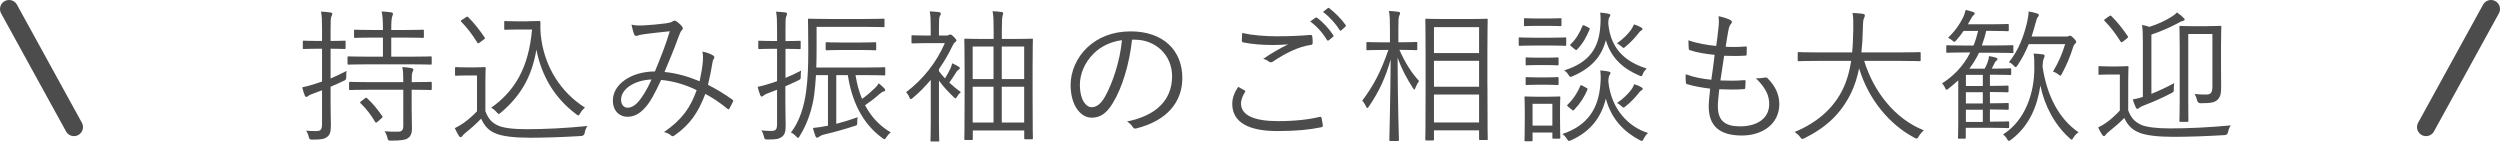
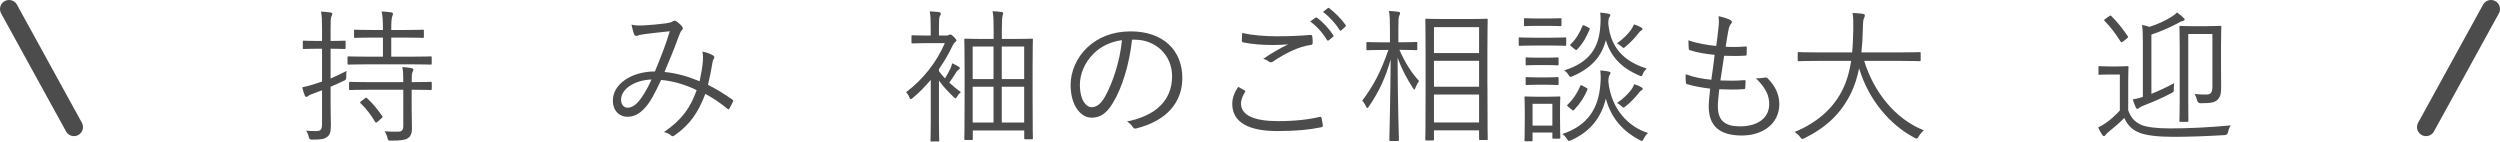
<svg xmlns="http://www.w3.org/2000/svg" id="_レイヤー_2" data-name="レイヤー_2" width="415.09" height="23.5" viewBox="0 0 415.09 23.5">
  <defs>
    <style>
      .cls-1 {
        fill: none;
        stroke: #4c4c4c;
        stroke-linecap: round;
        stroke-linejoin: round;
        stroke-width: 3px;
      }

      .cls-2 {
        fill: #4c4c4c;
      }
    </style>
  </defs>
  <g id="text">
    <g>
      <g>
        <path class="cls-2" d="M54.9,13.03c.84-.36,1.7-.77,2.64-1.25-.05.31-.05.62-.05.94,0,.5-.05.53-.46.72-.72.34-1.42.67-2.14.96v2.83c0,1.56.05,2.69.05,3.6,0,1.15-.19,1.58-.65,1.92-.46.34-.94.43-2.38.43-.48,0-.53-.02-.65-.48-.1-.41-.24-.72-.43-1.01.55.07.96.07,1.73.07.7,0,.91-.29.91-1.15v-5.62c-.48.19-.94.36-1.42.53-.53.19-.77.31-.89.43-.1.1-.19.14-.31.14-.1,0-.17-.05-.24-.22-.17-.38-.31-.89-.43-1.37.62-.12,1.25-.29,2.14-.58.38-.12.77-.24,1.15-.38v-5.45h-.77c-1.63,0-2.11.05-2.23.05-.17,0-.19-.02-.19-.19v-1.01c0-.17.02-.19.19-.19.12,0,.6.05,2.23.05h.77v-1.94c0-1.46-.02-2.14-.17-2.93.6.02,1.1.07,1.56.14.19.02.31.1.31.19,0,.19-.07.29-.14.46-.12.26-.14.72-.14,2.09v1.99h.07c1.63,0,2.11-.05,2.23-.05.17,0,.19.02.19.19v1.01c0,.17-.02.19-.19.19-.12,0-.6-.05-2.23-.05h-.07v4.92ZM71.68,10.54c0,.17-.02.19-.19.19-.12,0-.94-.05-3.31-.05h-6.98c-2.38,0-3.19.05-3.31.05-.17,0-.19-.02-.19-.19v-1.01c0-.14.02-.17.19-.17.12,0,.94.05,3.31.05h2.38v-3.17h-1.56c-2.21,0-2.9.05-3.02.05-.19,0-.22-.02-.22-.19v-.98c0-.17.02-.19.22-.19.12,0,.82.05,3.02.05h1.56c0-1.66-.05-2.33-.22-3.07.65.02,1.13.07,1.58.14.17.02.31.12.31.22,0,.14-.05.24-.12.43-.1.29-.17.77-.17,2.28h2.16c2.23,0,2.95-.05,3.07-.05.17,0,.19.02.19.19v.98c0,.17-.02.19-.19.19-.12,0-.84-.05-3.07-.05h-2.16v3.17h3.22c2.38,0,3.19-.05,3.31-.05.17,0,.19.02.19.17v1.01ZM71.68,14.76c0,.17-.02.19-.19.19-.12,0-.89-.05-3.14-.05v3.34c0,1.08.05,2.11.05,3.07,0,.72-.14,1.25-.67,1.63-.41.29-1.15.41-2.81.41-.46,0-.48,0-.6-.48-.1-.41-.26-.82-.48-1.08.74.07,1.56.1,2.35.07.48-.02.77-.24.77-.91v-6.05h-5.52c-2.38,0-3.14.05-3.29.05-.17,0-.19-.02-.19-.19v-.98c0-.17.02-.19.19-.19.14,0,.91.05,3.29.05h5.52c0-1.27-.02-1.92-.17-2.5.58.02,1.18.1,1.54.17.19.05.31.14.31.22,0,.17-.1.29-.14.41-.12.24-.14.58-.14,1.58v.12c2.26,0,3.02-.05,3.14-.05.17,0,.19.02.19.19v.98ZM60.56,16.35c.22-.17.26-.14.38-.05.96.86,1.78,1.9,2.54,3,.1.14.07.14-.14.34l-.62.55c-.29.24-.34.22-.43.05-.65-1.1-1.46-2.18-2.42-3.1-.14-.14-.12-.17.14-.36l.55-.43Z" />
-         <path class="cls-2" d="M80.6,18.48c.46,1.18.98,1.85,2.06,2.35.86.41,2.52.62,4.8.62,3.07,0,6.53-.17,10.08-.53-.24.34-.38.7-.46,1.13q-.07.48-.55.53c-3.12.19-6.07.29-8.52.29-2.62,0-4.75-.24-5.9-.79-1.1-.5-1.7-1.25-2.23-2.38-.77.82-1.66,1.61-2.59,2.35-.29.24-.43.38-.5.5-.1.14-.19.22-.29.22s-.17,0-.29-.19c-.24-.38-.48-.82-.7-1.3.67-.34.98-.53,1.46-.86.72-.5,1.54-1.22,2.23-1.94v-5.95h-1.78c-1.27,0-1.56.05-1.68.05-.17,0-.19-.02-.19-.19v-1.06c0-.17.02-.19.19-.19.12,0,.41.05,1.68.05h1.3c1.25,0,1.61-.05,1.73-.05.17,0,.19.02.19.19,0,.12-.05.72-.05,2.26v4.9ZM77.34,2.88c.24-.14.26-.17.38-.05.98.98,1.85,2.06,2.74,3.38.1.14.1.19-.12.34l-.62.46c-.31.24-.36.24-.48.05-.86-1.39-1.68-2.45-2.64-3.43-.12-.12-.14-.19.1-.34l.65-.41ZM87.47,3.53c1.01,0,1.75-.05,2.04-.05.14,0,.22.07.22.22,0,.41-.07,1.61.19,3.1.7,4.39,3.14,8.5,7.2,11.06-.29.26-.58.58-.79.96-.12.24-.22.34-.31.34-.07,0-.17-.07-.34-.19-3.65-2.74-5.76-6.38-6.62-10.73-.79,4.75-2.81,7.85-5.93,10.49-.14.12-.24.19-.31.19-.1,0-.17-.1-.36-.29-.29-.34-.62-.6-.91-.74,3.96-2.81,6.22-6.65,6.79-12.99h-2.5c-1.39,0-1.78.05-1.9.05-.19,0-.22-.02-.22-.19v-1.08c0-.17.02-.19.22-.19.12,0,.5.05,1.9.05h1.63Z" />
        <path class="cls-2" d="M116.7,10.1c.05-.55.02-1.03-.07-1.54.79.17,1.44.41,1.8.67.19.12.22.31.12.48-.12.17-.22.36-.26.72-.17,1.08-.46,2.52-.74,3.65,1.37.7,2.78,1.54,4.06,2.47.14.07.14.17.1.31-.17.34-.43.89-.62,1.2-.1.14-.22.1-.31,0-1.34-1.1-2.52-1.85-3.67-2.47-1.2,3.12-2.52,5.06-5.04,6.84-.29.22-.38.24-.6.1-.34-.31-.72-.48-1.22-.6,3.02-2.09,4.39-4.06,5.42-6.96-1.7-.84-3.67-1.49-5.9-1.7-1.08,2.33-1.82,3.7-2.64,4.58-.94,1.08-1.9,1.54-2.95,1.54-1.2,0-2.42-.84-2.42-2.71,0-2.66,2.98-4.8,6.98-4.82.91-2.21,1.68-4.08,2.47-6.67-1.66.17-3.38.36-4.22.48-.58.07-.86.17-1.06.22-.1.05-.19.07-.29.07-.14,0-.22-.05-.29-.14-.17-.34-.34-.94-.5-1.73.65.14,1.15.17,2.09.12,1.06-.05,2.35-.17,3.67-.34.6-.1.89-.17,1.1-.34.17-.14.38-.12.5-.05.38.24.77.58,1.03.91.19.24.19.41,0,.58-.24.24-.36.6-.58,1.15-.79,2.21-1.54,3.91-2.33,5.83,2.02.19,3.96.77,5.83,1.54.26-1.22.46-2.33.55-3.38ZM103.12,16.54c0,.79.41,1.34,1.08,1.34.58,0,1.25-.31,1.94-1.18.5-.6,1.27-1.75,2.04-3.5-2.88.1-5.06,1.61-5.06,3.34Z" />
-         <path class="cls-2" d="M130.4,12.94c.84-.34,1.7-.74,2.62-1.22-.05.29-.07.58-.07.91.02.48,0,.53-.46.74-.7.34-1.39.65-2.09.96v2.88c0,1.56.05,2.71.05,3.62,0,1.15-.19,1.56-.67,1.92-.46.31-.89.43-2.33.41-.48,0-.5-.02-.6-.46-.1-.41-.24-.77-.43-1.06.53.07.91.1,1.66.1s.94-.29.94-1.15v-5.69c-.46.19-.91.36-1.37.53-.53.19-.77.34-.89.46-.07.07-.19.14-.29.14s-.17-.05-.24-.22c-.17-.41-.31-.89-.43-1.39.65-.12,1.25-.29,2.14-.58l1.08-.36v-5.38h-.72c-1.63,0-2.09.05-2.21.05-.17,0-.19-.02-.19-.19v-1.01c0-.17.02-.19.19-.19.12,0,.58.05,2.21.05h.72v-1.97c0-1.44-.02-2.14-.17-2.9.58.02,1.06.07,1.54.12.17.02.29.12.29.22,0,.17-.07.29-.14.46-.12.26-.12.7-.12,2.06v2.02h.12c1.61,0,2.06-.05,2.21-.05.17,0,.19.02.19.19v1.01c0,.17-.02.19-.19.19-.14,0-.6-.05-2.21-.05h-.12v4.82ZM142.05,12.48c.22,1.42.58,2.74,1.08,3.94.79-.55,1.37-1.08,2.04-1.7.29-.26.53-.55.74-.89.36.29.67.58.94.86.1.1.12.17.12.24,0,.14-.07.22-.24.26-.22.05-.36.14-.77.48-.72.65-1.39,1.15-2.33,1.8.98,1.87,2.4,3.43,4.27,4.51-.29.22-.5.46-.72.79-.14.24-.22.34-.34.34-.07,0-.19-.07-.38-.22-3.36-2.45-5.06-6.24-5.69-10.42h-1.92v8.09c1.1-.29,2.16-.6,3.58-1.1-.1.26-.1.53-.1.84,0,.5,0,.48-.46.62-1.61.53-3.22.98-4.94,1.39-.53.12-.79.29-.96.41-.07.05-.17.14-.31.14-.1,0-.19-.07-.26-.24-.14-.36-.29-.86-.43-1.37.72-.07,1.56-.19,2.5-.38v-8.4h-1.99c-.07,1.2-.17,2.28-.29,3.24-.31,2.26-1.08,4.78-2.45,6.94-.12.17-.17.26-.24.26-.05,0-.14-.1-.29-.24-.31-.34-.62-.55-.89-.67,1.44-1.82,2.21-4.42,2.52-6.79.29-2.11.36-4.25.36-6.74,0-3.58-.05-5.06-.05-5.18,0-.17.02-.19.19-.19.12,0,.94.05,3.24.05h5.9c2.3,0,3.07-.05,3.19-.05.17,0,.19.02.19.19v1.03c0,.17-.02.19-.19.19-.12,0-.89-.05-3.19-.05h-7.9v4.01c0,.96-.02,1.87-.05,2.74h8.09c2.28,0,3.02-.05,3.14-.05.19,0,.22.02.22.19v.98c0,.17-.02.19-.22.19-.12,0-.86-.05-3.14-.05h-1.58ZM145.48,8.16c0,.17,0,.19-.17.19-.14,0-.7-.05-2.54-.05h-2.95c-1.87,0-2.42.05-2.54.05-.17,0-.19-.02-.19-.19v-.96c0-.17.02-.19.19-.19.12,0,.67.05,2.54.05h2.95c1.85,0,2.4-.05,2.54-.05.17,0,.17.02.17.19v.96Z" />
        <path class="cls-2" d="M155.89,11.81c.31.41.65.82,1.01,1.2.36-.55.6-1.03.86-1.54.14-.29.26-.62.34-.96.38.17.77.36,1.03.53.17.1.24.17.24.26,0,.12-.1.19-.19.26-.14.1-.31.24-.43.46-.38.6-.67,1.06-1.13,1.7.6.55,1.22,1.08,1.92,1.58-.24.19-.43.41-.62.72-.12.22-.19.31-.26.31-.1,0-.17-.07-.34-.24-.91-.86-1.73-1.75-2.42-2.71v7.08c0,1.92.05,2.74.05,2.86,0,.17-.02.17-.19.17h-1.08c-.17,0-.19,0-.19-.17,0-.14.05-.94.05-2.86v-7.2c-.91,1.08-1.9,2.09-2.98,3-.14.12-.24.19-.34.19s-.17-.1-.24-.31c-.14-.36-.34-.62-.53-.84,2.83-2.14,4.99-4.87,6.43-8.14h-3.05c-1.68,0-2.16.05-2.3.05-.17,0-.19-.02-.19-.19v-.98c0-.17.02-.19.19-.19.14,0,.62.05,2.3.05h.7v-1.37c0-1.22-.02-2.02-.17-2.64.58.02,1.06.07,1.54.12.17.02.31.12.31.22,0,.17-.07.29-.17.46-.12.24-.14.72-.14,1.87v1.34h1.25c.24,0,.31-.05.41-.1.1-.05.14-.07.22-.07.12,0,.24.05.58.38.34.34.43.48.43.6,0,.14-.07.22-.22.31s-.26.26-.46.67c-.62,1.3-1.37,2.57-2.21,3.79v.31ZM171.45,15.99c0,5.83.05,6.82.05,6.94,0,.17-.02.19-.19.19h-1.06c-.17,0-.19-.02-.19-.19v-1.27h-8.54v1.39c0,.17-.02.19-.19.19h-1.03c-.17,0-.19-.02-.19-.19,0-.14.05-1.13.05-6.98v-4.18c0-4.13-.05-5.18-.05-5.3,0-.14.02-.17.19-.17.12,0,.89.05,3.07.05h1.61v-1.39c0-1.61-.02-2.33-.17-3.22.6.02,1.03.07,1.51.14.17.02.24.07.24.19s-.05.26-.1.46c-.07.31-.12.89-.12,2.38v1.44h1.9c2.21,0,2.95-.05,3.07-.05.17,0,.19.02.19.17,0,.12-.05,1.15-.05,4.8v4.61ZM164.96,7.73h-3.46v5.4h3.46v-5.4ZM164.96,14.4h-3.46v5.95h3.46v-5.95ZM170.05,7.73h-3.72v5.4h3.72v-5.4ZM170.05,14.4h-3.72v5.95h3.72v-5.95Z" />
        <path class="cls-2" d="M187.96,6.58c-.43,4.06-1.66,8.04-3.17,10.49-1.03,1.75-2.11,2.47-3.53,2.47-1.8,0-3.5-1.97-3.5-5.45,0-2.21,1.01-4.56,2.78-6.22,1.78-1.66,4.18-2.66,7.2-2.66,5.38,0,8.57,3.14,8.57,7.73,0,3.91-2.42,7.06-7.63,8.38-.29.07-.46.02-.62-.26-.14-.24-.46-.6-.94-.89,4.75-.94,7.49-3.5,7.49-7.51,0-3.55-2.76-6.07-6.19-6.07h-.46ZM181.6,8.88c-1.61,1.58-2.3,3.55-2.3,5.18,0,2.62,1.08,3.74,1.94,3.74.82,0,1.54-.53,2.23-1.75,1.22-2.16,2.5-5.88,2.81-9.38-1.87.24-3.53,1.06-4.68,2.21Z" />
        <path class="cls-2" d="M206.63,15c.14.07.17.17.07.31-.31.5-.65,1.2-.65,1.87,0,1.97,2.21,2.93,6.14,2.93,2.81,0,5.09-.26,6.89-.7.22-.05.29-.02.34.17.07.26.17.86.22,1.25.02.19-.07.26-.31.31-1.87.38-3.98.62-7.27.62-4.68,0-7.46-1.42-7.46-4.51,0-1.03.38-1.94.98-2.83.34.17.72.38,1.06.58ZM212.24,6.02c1.73,0,3.65-.07,5.3-.22.22-.02.31.05.34.22.05.31.07.65.07,1.08,0,.26-.1.34-.34.36-2.02.29-4.22,1.39-6.22,2.74-.22.17-.46.19-.67.05-.29-.22-.6-.38-.98-.48,1.51-1.03,2.88-1.8,4.13-2.4-.79.07-1.85.1-2.59.1-1.56,0-3.41-.12-4.87-.43-.14-.02-.22-.1-.22-.34,0-.31.02-.82.05-1.22,1.61.36,3.7.55,6,.55ZM218.41,2.95c.1-.07.17-.07.26,0,.96.67,2.02,1.85,2.71,2.9.07.1.05.19-.05.26l-.7.58c-.12.1-.24.07-.31-.05-.7-1.18-1.7-2.3-2.78-3.07l.86-.62ZM220.43,1.37c.1-.07.17-.1.26-.02.96.74,2.04,1.8,2.74,2.81.07.12.05.19-.07.29l-.65.58c-.1.1-.19.1-.29-.05-.6-.98-1.63-2.16-2.76-3l.77-.6Z" />
        <path class="cls-2" d="M232.36,8.3c.96,2.14,1.94,3.7,3.26,5.16-.22.26-.46.72-.6,1.1-.07.19-.12.31-.19.31s-.14-.1-.24-.26c-1.03-1.63-1.78-2.95-2.54-5.02.02,7.42.22,13.25.22,13.63,0,.17-.02.19-.22.19h-1.15c-.19,0-.22-.02-.22-.19,0-.38.17-6.22.22-13.35-.86,3.02-1.9,5.3-3.62,7.82-.1.14-.19.24-.26.24s-.14-.1-.22-.26c-.17-.38-.43-.77-.62-.96,1.87-2.5,3.05-4.7,4.34-8.42h-.77c-1.94,0-2.54.05-2.69.05-.17,0-.19-.02-.19-.19v-.98c0-.17.02-.19.19-.19.14,0,.74.05,2.69.05h1.03v-2.28c0-1.44-.02-2.14-.17-2.93.58.02,1.06.07,1.54.14.19.02.31.1.31.19,0,.19-.07.31-.14.48-.12.26-.14.7-.14,2.06v2.33h.29c1.92,0,2.54-.05,2.66-.05.17,0,.19.02.19.19v.98c0,.17-.02.19-.19.19-.12,0-.74-.05-2.66-.05h-.1ZM246.97,14.35c0,7.25.05,8.59.05,8.71,0,.17-.02.19-.19.19h-1.06c-.17,0-.19-.02-.19-.19v-1.42h-7.49v1.51c0,.14-.02.17-.19.17h-1.06c-.17,0-.19-.02-.19-.17s.05-1.49.05-8.76v-4.8c0-4.78-.05-6.14-.05-6.29,0-.17.02-.19.19-.19.14,0,.84.05,2.93.05h4.15c2.06,0,2.78-.05,2.9-.05.17,0,.19.02.19.19,0,.14-.05,1.51-.05,5.62v5.42ZM245.58,4.51h-7.49v4.3h7.49v-4.3ZM245.58,10.1h-7.49v4.3h7.49v-4.3ZM245.58,15.7h-7.49v4.63h7.49v-4.63Z" />
        <path class="cls-2" d="M260.05,7.39c0,.19-.02.22-.19.22-.12,0-.65-.05-2.4-.05h-2.71c-1.78,0-2.28.05-2.4.05-.17,0-.19-.02-.19-.22v-1.01c0-.17.02-.17.19-.17.12,0,.62.05,2.4.05h2.71c1.75,0,2.28-.05,2.4-.05.17,0,.19,0,.19.17v1.01ZM259.26,4.15c0,.17-.02.19-.19.19-.12,0-.55-.05-2.02-.05h-1.8c-1.46,0-1.9.05-2.02.05-.17,0-.19-.02-.19-.19v-.94c0-.17.02-.19.19-.19.12,0,.55.05,2.02.05h1.8c1.46,0,1.9-.05,2.02-.05.17,0,.19.02.19.19v.94ZM259.02,19.47c0,2.78.05,3.24.05,3.36,0,.17-.02.19-.19.19h-.94c-.17,0-.19-.02-.19-.19v-.82h-3.29v1.27c0,.14-.02.17-.19.17h-.96c-.17,0-.19-.02-.19-.17s.05-.62.05-3.53v-1.44c0-1.44-.05-1.97-.05-2.11,0-.17.02-.19.19-.19.12,0,.55.05,1.97.05h1.61c1.42,0,1.85-.05,1.99-.05.17,0,.19.02.19.19,0,.12-.05.65-.05,1.75v1.51ZM258.78,10.66c0,.17-.02.19-.22.19-.12,0-.48-.05-1.8-.05h-1.44c-1.34,0-1.7.05-1.82.05-.17,0-.19-.02-.19-.19v-.94c0-.17.02-.19.19-.19.12,0,.48.05,1.82.05h1.44c1.32,0,1.68-.05,1.8-.05.19,0,.22.02.22.19v.94ZM258.78,13.95c0,.14-.02.17-.22.17-.12,0-.48-.05-1.8-.05h-1.44c-1.34,0-1.7.05-1.82.05-.17,0-.19-.02-.19-.17v-.96c0-.17.02-.19.19-.19.12,0,.48.05,1.82.05h1.44c1.32,0,1.68-.05,1.8-.05.19,0,.22.02.22.19v.96ZM257.75,17.23h-3.29v3.62h3.29v-3.62ZM272.92,23.02c-.14.26-.19.38-.31.38-.07,0-.19-.05-.36-.14-2.5-1.3-4.7-3.41-5.62-6.89-.74,3.02-2.47,5.45-5.76,6.91-.17.07-.29.12-.36.12-.14,0-.19-.12-.36-.36-.22-.34-.46-.6-.74-.79,4.3-1.44,6.02-4.34,6.31-8.28.1-.98.05-1.66-.02-2.28.58.05.98.1,1.32.17.24.05.38.12.38.24s-.02.19-.12.31c-.12.14-.19.34-.24,1.08.46,4.78,3.53,7.66,6.6,8.59-.29.24-.53.58-.72.94ZM272.8,12.22c-.12.31-.17.43-.29.43-.1,0-.19-.05-.36-.12-2.38-1.03-4.58-2.66-5.52-5.86-.7,2.66-2.3,4.58-5.5,5.98-.17.07-.29.12-.36.12-.12,0-.19-.1-.36-.36-.19-.31-.43-.55-.7-.72,4.2-1.32,5.76-3.74,6-7.34.07-.98.05-1.68-.02-2.26.58.05.96.12,1.3.17.24.05.38.12.38.24s-.02.19-.12.31c-.12.14-.19.31-.22,1.08.41,4.68,3.38,6.53,6.38,7.49-.24.22-.46.5-.62.84ZM263.32,14.55c.29.14.31.17.24.36-.5,1.18-1.15,2.23-2.18,3.31-.14.17-.19.17-.46-.05l-.5-.41c-.26-.22-.26-.26-.14-.38.96-.94,1.66-2.02,2.11-3.12.07-.17.1-.17.41,0l.53.29ZM263.68,4.54c.29.14.31.17.24.36-.5,1.18-1.01,2.21-2.04,3.29-.14.17-.19.17-.46-.05l-.5-.41c-.26-.22-.26-.26-.14-.38.94-.91,1.49-1.87,1.97-3.07q.07-.17.41,0l.53.26ZM272.46,5.09c-.12.07-.29.26-.41.43-.58.72-1.22,1.46-2.14,2.21-.17.14-.24.22-.34.22s-.19-.1-.38-.26c-.22-.19-.48-.38-.72-.5,1.08-.74,1.82-1.56,2.3-2.18.26-.38.38-.62.53-.96.43.12.82.29,1.15.48.19.1.26.19.26.29,0,.14-.1.19-.26.29ZM272.49,15.03c-.12.07-.29.26-.41.43-.58.72-1.25,1.46-2.16,2.18-.17.14-.26.22-.34.22-.1,0-.19-.07-.38-.26-.22-.22-.48-.38-.72-.5,1.08-.72,1.85-1.54,2.33-2.16.29-.38.41-.65.53-.96.43.12.82.29,1.15.48.19.1.26.19.26.29,0,.14-.1.19-.26.29Z" />
        <path class="cls-2" d="M285.23,17.69c0,2.45,1.3,3.29,3.72,3.29,2.59,0,4.8-1.18,4.8-3.7,0-1.27-.41-2.5-2.21-4.3.58.05.96-.02,1.49-.1.17-.02.29-.02.41.07,1.46,1.44,1.99,2.93,1.99,4.34,0,3.24-2.74,5.21-6.22,5.21-3.74,0-5.5-1.63-5.5-4.8,0-.86.14-1.97.24-2.98-1.54-.19-2.66-.41-3.82-.74-.12-.02-.19-.1-.22-.31-.05-.43-.05-.91-.02-1.34,1.46.53,2.66.74,4.25.91.22-1.49.41-2.88.55-4.13-1.56-.17-2.86-.36-4.08-.77-.17-.05-.19-.07-.22-.31-.02-.36-.05-.86-.05-1.34,1.54.55,3.05.77,4.61.94.19-1.3.26-1.87.36-2.9.1-.7.12-1.37.02-2.04.7.12,1.46.38,1.87.58.22.1.36.24.36.38,0,.12-.07.22-.17.34-.19.22-.31.48-.43,1.13-.17.94-.29,1.63-.43,2.64,1.06.07,2.28.05,3.36-.05.1,0,.14.05.14.19,0,.36,0,.77-.02,1.1,0,.19-.1.24-.24.24-1.13.07-2.47.07-3.5.02-.19,1.18-.41,2.64-.62,4.1,1.34.05,2.62.07,3.89-.05.22-.02.29.02.29.17,0,.26-.02.77-.05,1.06-.02.22-.1.26-.22.26-1.25.1-2.76.07-4.1.02-.1.96-.24,2.11-.24,2.86Z" />
        <path class="cls-2" d="M309.52,10.1c1.54,5.02,5.04,9.62,9.91,11.54-.31.26-.62.62-.86,1.01-.14.26-.22.36-.34.36-.07,0-.19-.05-.36-.14-4.15-2.18-7.63-6.36-9.19-11.52-.31,1.49-.74,2.86-1.32,4.06-1.66,3.41-4.06,5.69-7.75,7.54-.19.07-.29.12-.38.12-.12,0-.19-.1-.36-.34-.26-.34-.58-.6-.89-.82,4.06-1.68,6.6-4.22,7.99-7.1.7-1.44,1.13-2.98,1.39-4.7h-5.5c-2.3,0-3.07.05-3.19.05-.17,0-.19-.02-.19-.22v-1.1c0-.17.02-.19.19-.19.12,0,.89.05,3.19.05h5.66c.12-1.2.17-2.47.19-3.84.02-1.34,0-1.99-.12-2.71.55.02,1.22.07,1.7.14.24.05.34.14.34.26,0,.19-.07.29-.14.46-.12.24-.17.7-.19,1.8-.02,1.34-.1,2.64-.24,3.89h6.46c2.3,0,3.07-.05,3.19-.05.17,0,.19.02.19.19v1.1c0,.19-.02.22-.19.22-.12,0-.89-.05-3.19-.05h-6Z" />
-         <path class="cls-2" d="M334.33,8.64c0,.14-.02.17-.19.17-.12,0-.86-.05-3.05-.05h-2.5c-.46.96-.98,1.82-1.61,2.64h2.54c.22-.36.34-.65.43-.89.17-.43.26-.82.31-1.2.5.1.84.17,1.13.26.22.07.26.14.26.24,0,.12-.07.19-.17.26-.12.1-.22.22-.29.36l-.48.96h.7c1.68,0,2.18-.05,2.33-.05.17,0,.19.02.19.19v.74c0,.17-.02.19-.19.19-.14,0-.65-.05-2.33-.05h-1.01v1.85h.31c1.9,0,2.47-.05,2.59-.05.17,0,.19.02.19.19v.74c0,.17-.02.19-.19.19-.12,0-.7-.05-2.59-.05h-.31v1.87h.34c1.87,0,2.45-.05,2.59-.05.17,0,.19.02.19.22v.72c0,.17-.02.19-.19.19-.14,0-.72-.05-2.59-.05h-.34v2.02h.31c1.94,0,2.54-.05,2.69-.05.17,0,.19.02.19.19v.74c0,.17-.02.19-.19.19-.14,0-.74-.05-2.69-.05h-4.32v1.63c0,.14-.02.17-.17.17h-.96c-.14,0-.17-.02-.17-.17s.05-.6.05-2.21v-7.3c-.5.46-1.03.91-1.61,1.37-.17.12-.26.19-.34.19s-.14-.1-.22-.26c-.14-.34-.31-.6-.53-.79,1.85-1.18,3.5-2.78,4.7-5.14h-.77c-2.18,0-2.9.05-3.05.05s-.17-.02-.17-.17v-.89c0-.17.02-.19.17-.19s.86.05,3.05.05h1.3c.31-.72.55-1.54.77-2.42h-2.42c-.34.5-.74,1.03-1.2,1.54-.17.19-.24.26-.34.26-.07,0-.17-.07-.36-.24-.22-.19-.43-.31-.67-.43,1.32-1.3,1.9-2.23,2.45-3.29.19-.36.36-.86.48-1.34.5.12.86.22,1.25.36.19.07.24.14.24.26s-.1.19-.24.31c-.14.12-.31.41-.58.91l-.31.55h3.98c1.85,0,2.47-.05,2.62-.05.17,0,.19.02.19.19v.82c0,.17-.02.19-.19.19-.14,0-.77-.05-2.62-.05h-.94c-.19.89-.46,1.68-.72,2.42h1.99c2.18,0,2.93-.05,3.05-.05.17,0,.19.02.19.19v.89ZM329.22,12.43h-2.81v1.85h2.81v-1.85ZM329.22,15.31h-2.81v1.87h2.81v-1.87ZM329.22,18.22h-2.81v2.02h2.81v-2.02ZM344.25,22.87c-.12.22-.19.31-.29.31-.07,0-.17-.07-.31-.22-2.47-2.18-4.2-5.4-4.87-8.76-.53,3.5-1.85,6.72-4.87,9-.17.12-.26.19-.36.19-.12,0-.19-.1-.29-.29-.14-.26-.34-.5-.67-.79,3.7-2.33,5.18-6.91,5.18-10.92,0-1.32,0-1.8-.12-2.5.55.02,1.03.07,1.54.14.22.02.29.12.29.24,0,.14-.05.24-.12.41-.12.24-.19.65-.22,1.39.72,4.85,2.74,8.69,5.98,10.9-.36.22-.62.5-.86.89ZM342.95,6.07c.24,0,.43-.02.48-.05.1-.05.19-.1.26-.1.12,0,.26.07.62.43.31.31.41.46.41.6,0,.12-.05.22-.17.31-.12.1-.22.22-.34.58-.48,1.51-1.01,2.83-1.85,4.39-.12.24-.19.34-.26.34s-.17-.07-.34-.22c-.31-.24-.65-.38-.89-.48.94-1.56,1.46-2.76,2.02-4.54h-6.05c-.5,1.22-1.1,2.4-1.87,3.53-.14.19-.22.29-.29.29s-.17-.07-.31-.22c-.26-.29-.5-.48-.82-.6,1.7-2.11,2.5-4.44,3.05-6.77.12-.6.22-1.15.22-1.66.55.1.98.19,1.44.34.14.05.26.14.26.24,0,.14-.05.22-.17.36-.12.14-.22.38-.36.94-.22.79-.43,1.54-.67,2.28h5.62Z" />
        <path class="cls-2" d="M353.36,18.34c.48,1.22,1.03,1.85,2.14,2.38.84.38,2.54.6,4.82.6,3.07,0,6.53-.17,10.08-.5-.24.31-.38.7-.46,1.08q-.07.5-.55.53c-3.12.19-6.07.29-8.52.29-2.62,0-4.75-.24-5.9-.79-1.1-.5-1.75-1.22-2.26-2.35-.79.82-1.61,1.51-2.59,2.3-.24.19-.43.38-.5.5-.1.14-.17.22-.29.22-.1,0-.19-.07-.29-.22-.24-.36-.46-.74-.67-1.22.58-.29,1.03-.55,1.51-.91.74-.55,1.42-1.18,2.09-1.9v-5.98h-1.7c-1.22,0-1.54.05-1.63.05-.19,0-.22-.02-.22-.19v-1.06c0-.17.02-.19.22-.19.1,0,.41.05,1.63.05h1.25c1.25,0,1.58-.05,1.7-.05.17,0,.19.02.19.19,0,.12-.05.74-.05,2.26v4.92ZM350.17,2.71c.22-.17.29-.14.38-.05,1.01.98,1.85,2.06,2.76,3.38.07.12.05.17-.19.36l-.58.46c-.29.22-.34.22-.46.02-.84-1.32-1.68-2.45-2.62-3.38-.14-.14-.14-.22.12-.38l.58-.41ZM355.79,7.1c0-1.46-.02-2.26-.14-2.95.48.07.89.19,1.22.31,1.37-.43,2.59-1.01,3.41-1.51.62-.36.91-.6,1.18-.89.48.34.84.65,1.13.94.1.1.14.14.14.26,0,.1-.1.17-.31.22-.26.05-.53.22-.89.41-1.18.62-2.69,1.32-4.32,1.85v9.84c1.2-.48,2.5-1.08,3.79-1.78-.05.24-.07.62-.07,1.03,0,.38,0,.41-.38.62-1.42.74-2.9,1.42-4.51,2.02-.5.19-.82.38-.89.46-.1.1-.17.14-.29.14-.1,0-.14-.05-.22-.19-.19-.38-.36-.84-.53-1.37.48-.07,1.03-.22,1.68-.41V7.1ZM366.42,4.34c1.56,0,2.06-.05,2.21-.05.17,0,.19.02.19.17s-.05,1.06-.05,3.14v3.58c0,1.68.02,2.52.02,3.17,0,.94-.05,1.54-.43,2.02-.48.62-1.13.77-2.98.77q-.46,0-.58-.48c-.1-.43-.22-.74-.41-1.06.62.07,1.27.1,1.8.1.86,0,1.15-.22,1.15-1.39V5.64h-4.01v10.99c0,2.3.02,3.26.02,3.41,0,.17,0,.19-.17.19h-1.13c-.17,0-.19-.02-.19-.19,0-.14.05-1.06.05-3.48V7.97c0-2.4-.05-3.36-.05-3.5s.02-.17.19-.17c.14,0,.65.05,2.21.05h2.14Z" />
      </g>
      <line class="cls-1" x1="1.5" y1="1.5" x2="12.28" y2="21.1" />
      <line class="cls-1" x1="413.59" y1="1.5" x2="402.81" y2="21.1" />
    </g>
  </g>
</svg>